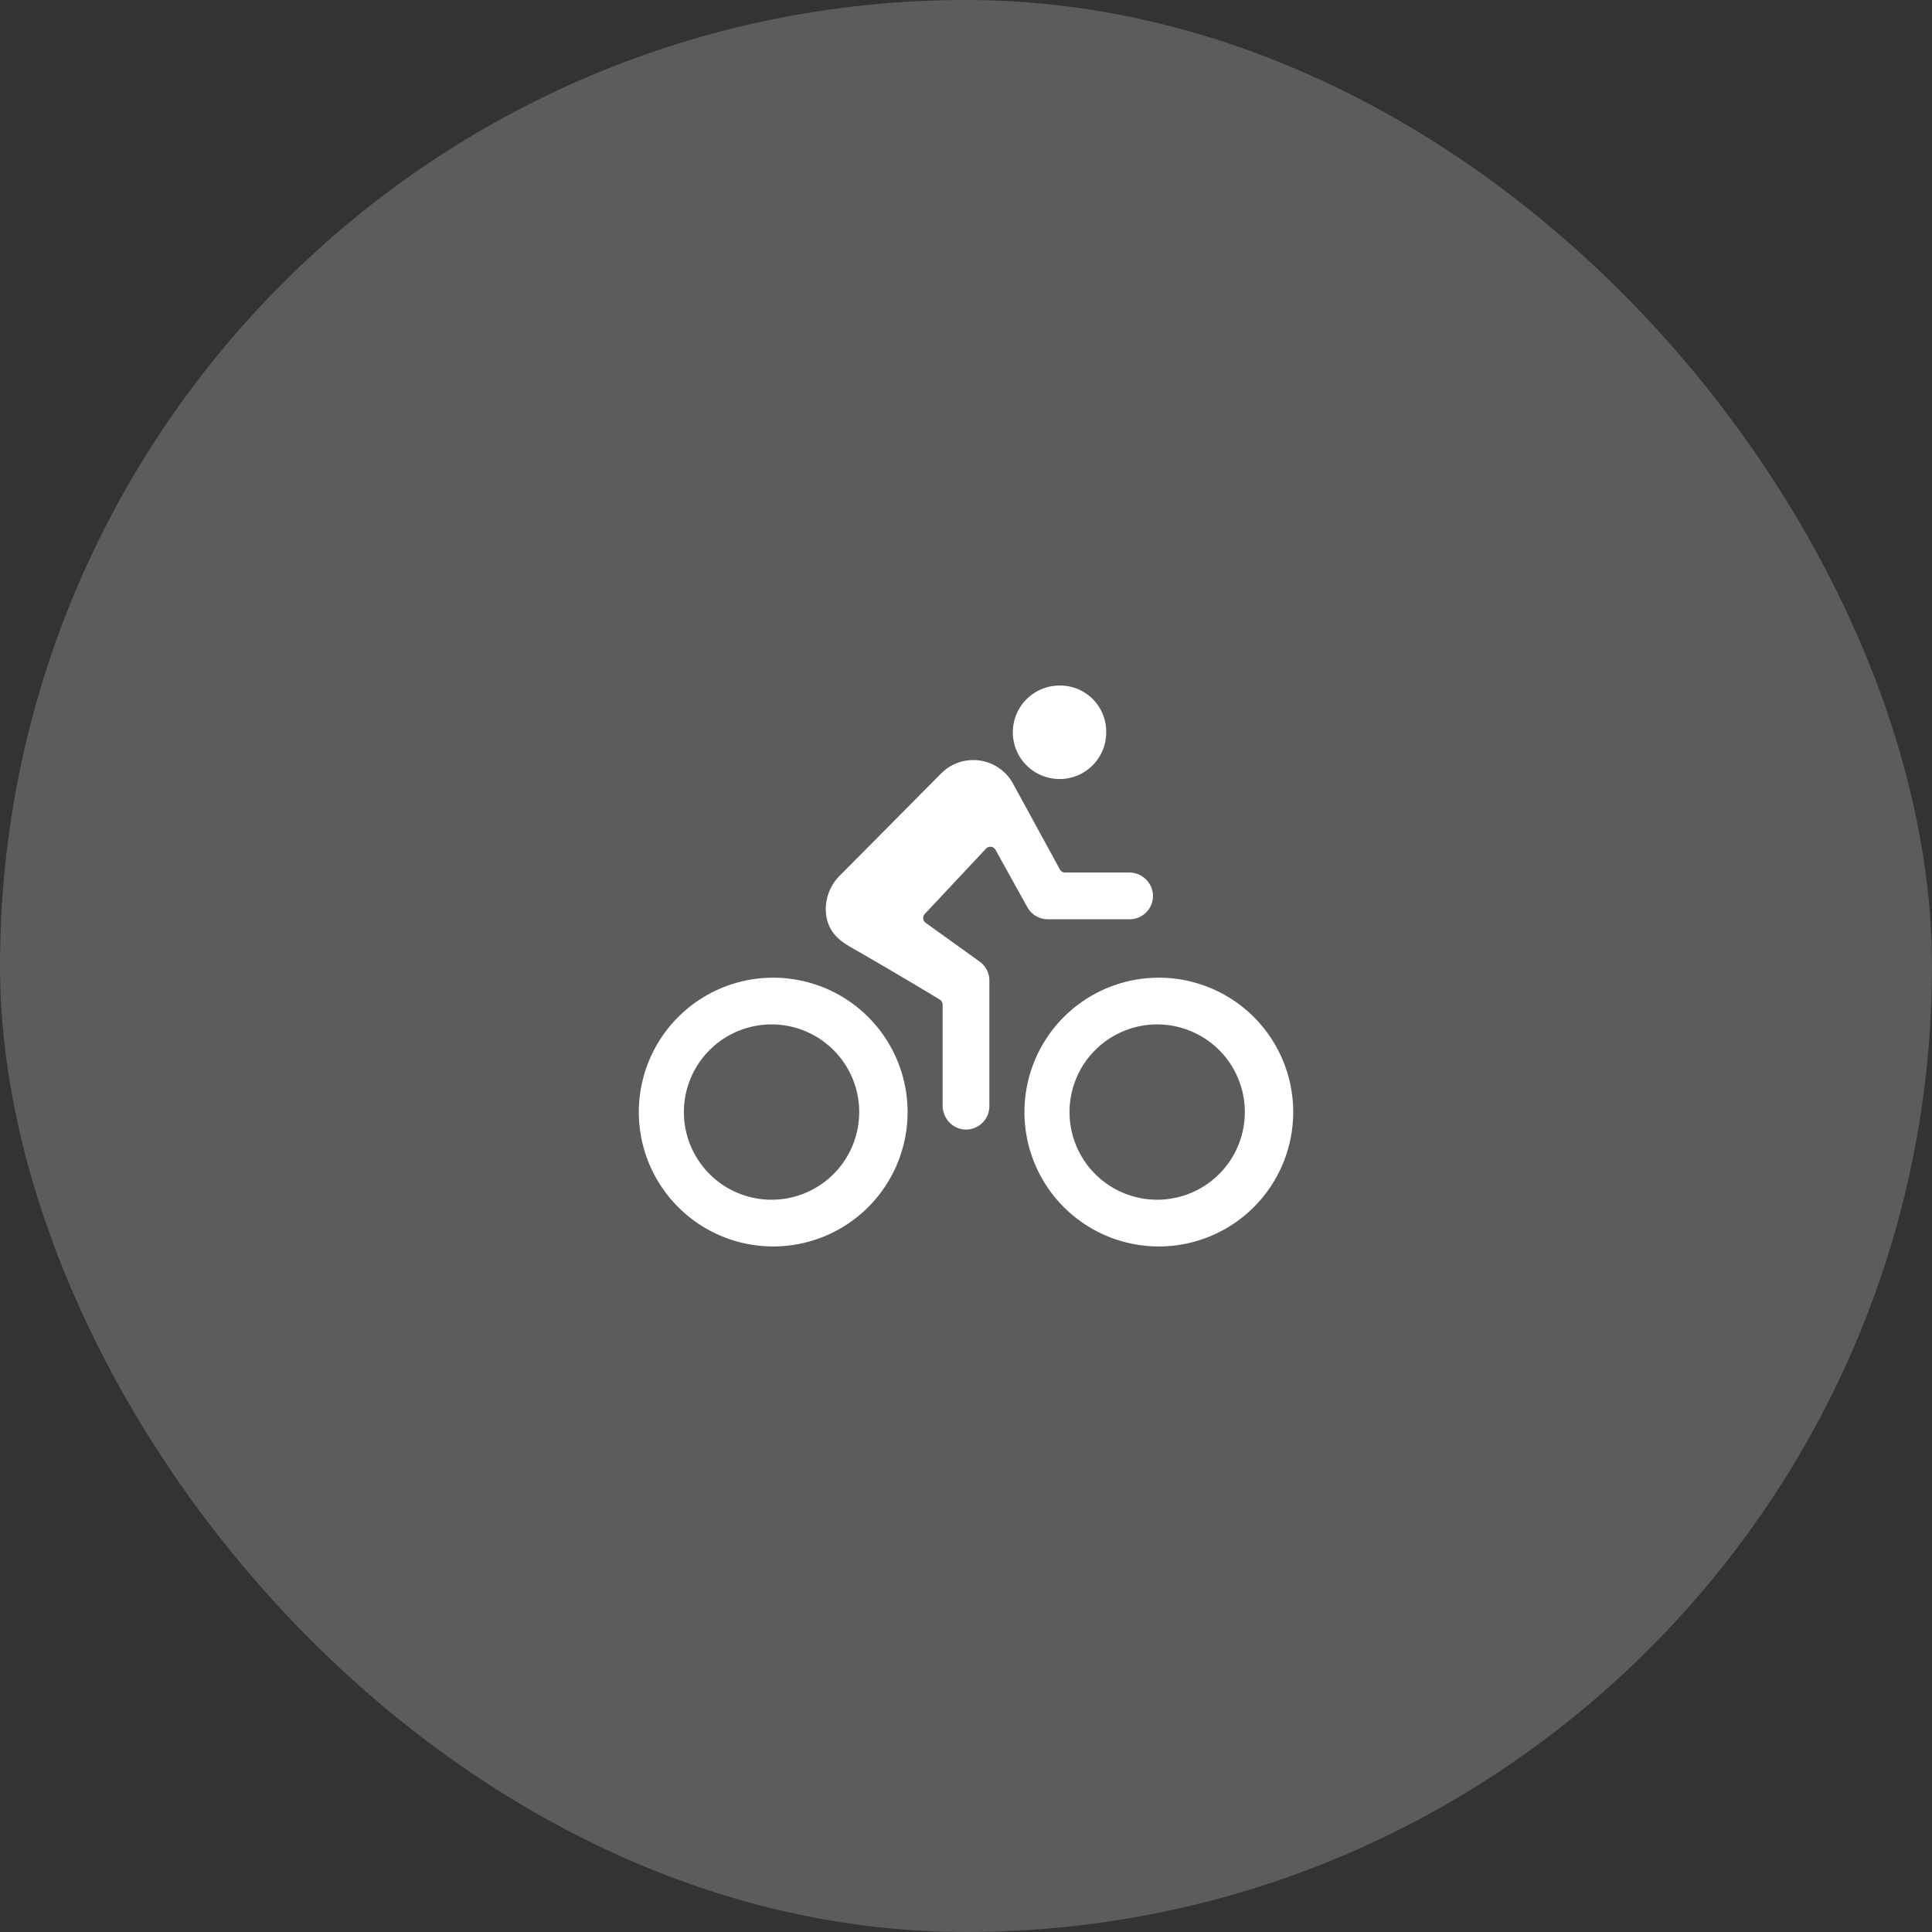
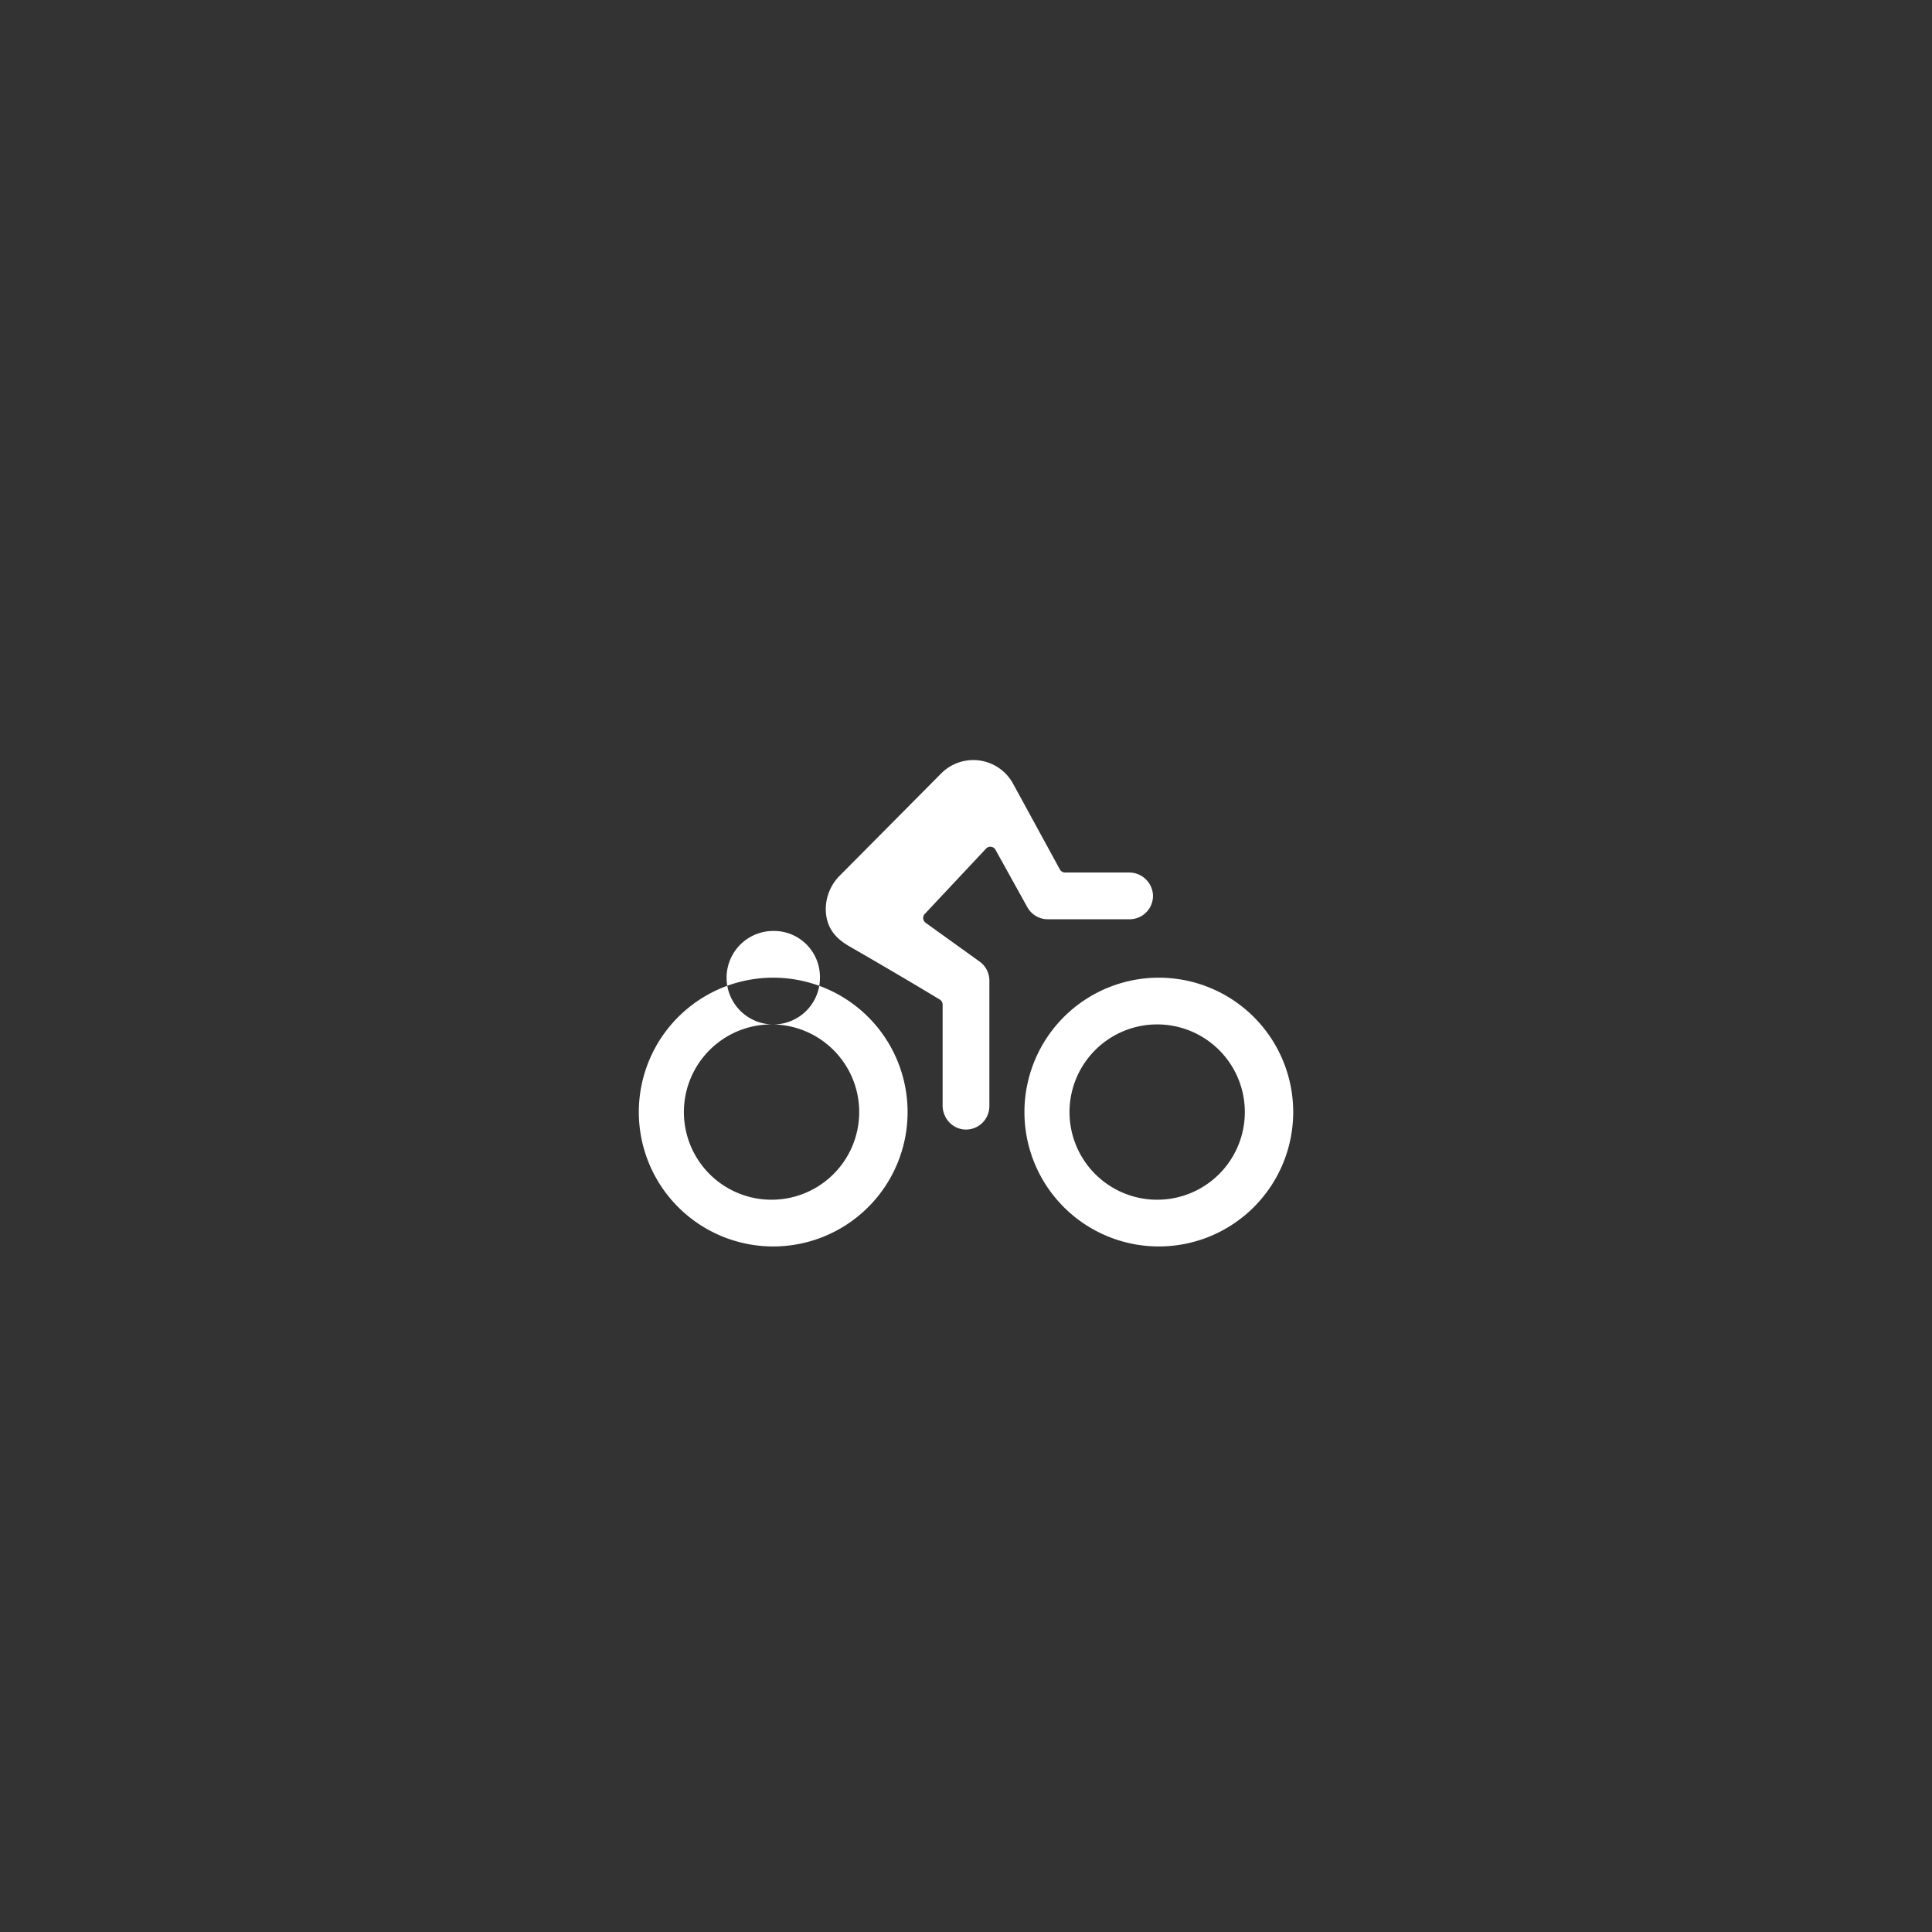
<svg xmlns="http://www.w3.org/2000/svg" fill="none" height="62" viewBox="0 0 62 62" width="62">
  <rect x="0" y="0" width="62" height="62" fill="#333333" stroke="none" />
  <g fill="#fff">
-     <rect fill-opacity=".2" height="62" rx="31" width="62" />
-     <path d="m37.188 40a4.312 4.312 0 1 1 0-8.625 4.312 4.312 0 0 1 0 8.625zm0-7.125a2.813 2.813 0 1 0 0 5.625 2.813 2.813 0 0 0 0-5.625zm-12.375 7.125a4.312 4.312 0 1 1 0-8.625 4.312 4.312 0 0 1 0 8.625zm0-7.125a2.813 2.813 0 1 0 0 5.625 2.813 2.813 0 0 0 0-5.625zm9.186-7.875a1.494 1.494 0 0 0 1.5-1.505 1.477 1.477 0 0 0 -1.491-1.495 1.5 1.5 0 0 0 -.01 3z" />
+     <path d="m37.188 40a4.312 4.312 0 1 1 0-8.625 4.312 4.312 0 0 1 0 8.625zm0-7.125a2.813 2.813 0 1 0 0 5.625 2.813 2.813 0 0 0 0-5.625zm-12.375 7.125a4.312 4.312 0 1 1 0-8.625 4.312 4.312 0 0 1 0 8.625zm0-7.125a2.813 2.813 0 1 0 0 5.625 2.813 2.813 0 0 0 0-5.625za1.494 1.494 0 0 0 1.5-1.505 1.477 1.477 0 0 0 -1.491-1.495 1.5 1.5 0 0 0 -.01 3z" />
    <path d="m36.229 28h-2.051a.187.187 0 0 1 -.165-.098l-1.488-2.726a1.453 1.453 0 0 0 -2.314-.363l-3.275 3.3c-.275.28-.431.657-.436 1.05 0 .815.59 1.106.867 1.27a149.03 149.03 0 0 1 2.793 1.645.188.188 0 0 1 .09.16v3.24c0 .404.31.75.714.77a.751.751 0 0 0 .786-.748v-4.031a.75.75 0 0 0 -.312-.61l-1.735-1.247a.189.189 0 0 1 -.068-.213.189.189 0 0 1 .041-.068l1.969-2.1a.188.188 0 0 1 .3.037l1.024 1.846a.75.75 0 0 0 .656.386h2.625a.75.75 0 0 0 .75-.786.765.765 0 0 0 -.771-.714z" />
  </g>
</svg>